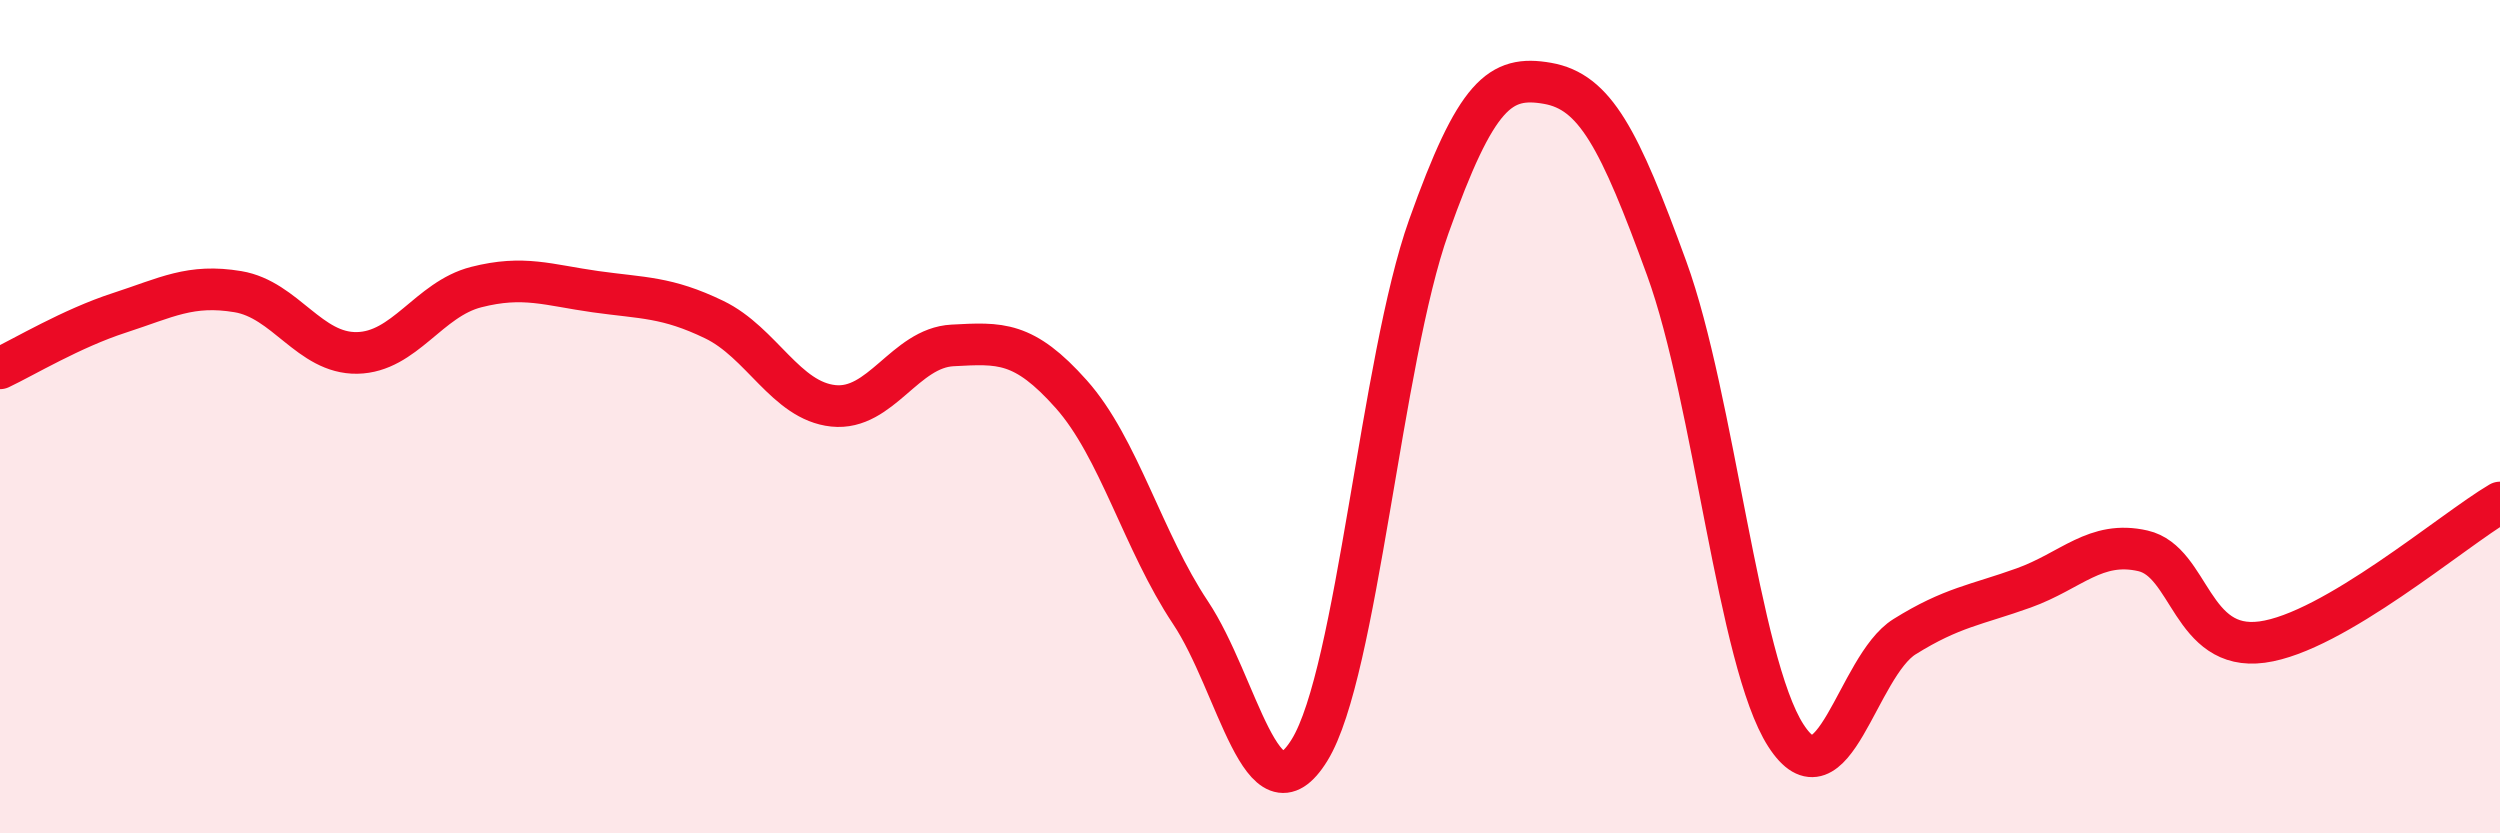
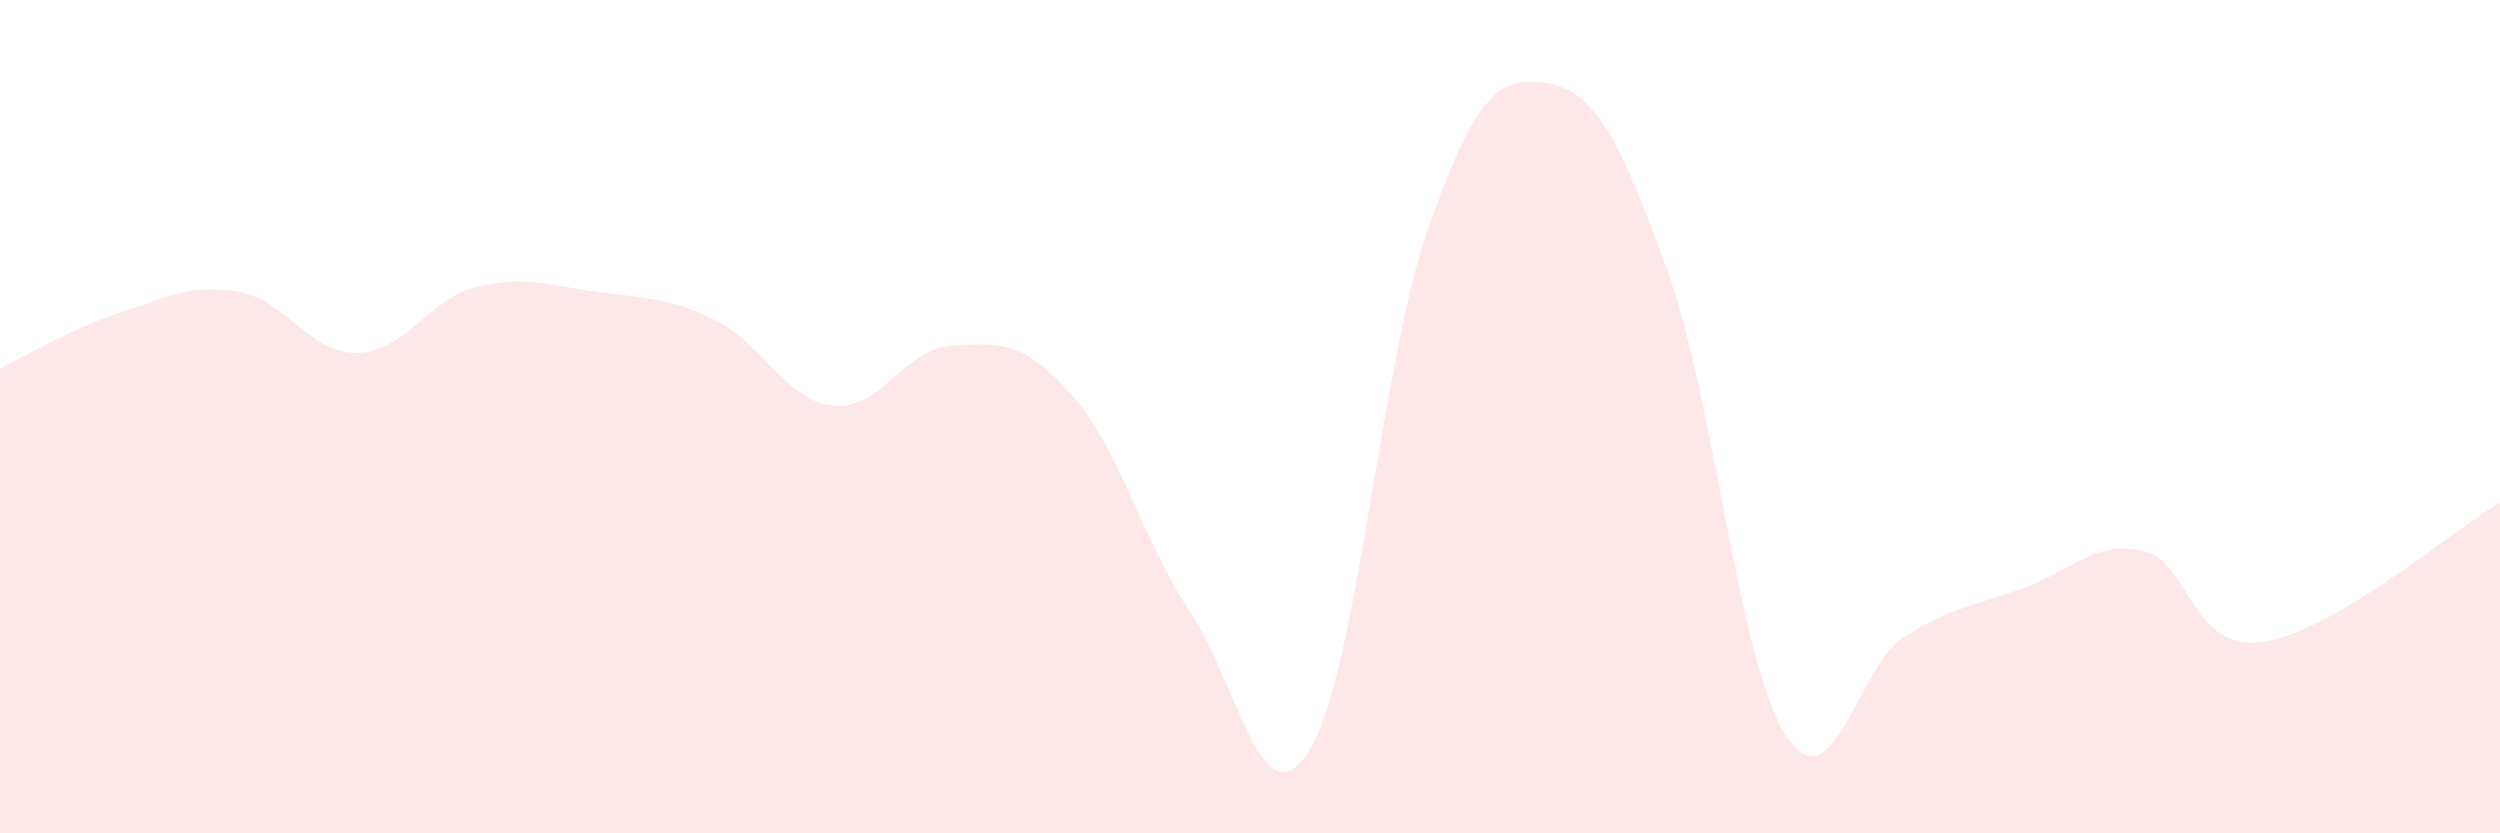
<svg xmlns="http://www.w3.org/2000/svg" width="60" height="20" viewBox="0 0 60 20">
  <path d="M 0,8.84 C 0.57,8.57 1.72,7.88 2.86,7.51 C 4,7.14 4.57,6.81 5.71,7 C 6.85,7.19 7.43,8.49 8.57,8.47 C 9.71,8.45 10.29,7.18 11.43,6.89 C 12.57,6.6 13.15,6.84 14.29,7 C 15.43,7.16 16,7.12 17.14,7.67 C 18.28,8.22 18.86,9.62 20,9.74 C 21.14,9.86 21.72,8.35 22.86,8.29 C 24,8.23 24.57,8.18 25.71,9.46 C 26.85,10.74 27.43,12.99 28.57,14.7 C 29.71,16.41 30.29,19.85 31.43,18 C 32.57,16.15 33.15,8.64 34.29,5.44 C 35.43,2.24 36,1.8 37.14,2 C 38.28,2.2 38.86,3.31 40,6.44 C 41.14,9.57 41.72,15.88 42.86,17.65 C 44,19.42 44.57,15.99 45.71,15.28 C 46.85,14.57 47.43,14.52 48.57,14.11 C 49.71,13.7 50.29,12.96 51.43,13.22 C 52.57,13.48 52.58,15.64 54.29,15.41 C 56,15.18 58.86,12.73 60,12.06L60 20L0 20Z" fill="#EB0A25" opacity="0.1" stroke-linecap="round" stroke-linejoin="round" />
-   <path d="M 0,8.84 C 0.57,8.57 1.72,7.88 2.86,7.51 C 4,7.14 4.57,6.81 5.71,7 C 6.85,7.19 7.43,8.49 8.57,8.47 C 9.71,8.45 10.29,7.18 11.43,6.89 C 12.57,6.6 13.15,6.84 14.29,7 C 15.43,7.16 16,7.12 17.14,7.67 C 18.28,8.22 18.86,9.62 20,9.74 C 21.14,9.86 21.72,8.35 22.86,8.29 C 24,8.23 24.57,8.18 25.71,9.46 C 26.85,10.74 27.43,12.99 28.57,14.7 C 29.71,16.41 30.29,19.85 31.43,18 C 32.57,16.15 33.15,8.64 34.29,5.44 C 35.43,2.24 36,1.8 37.14,2 C 38.28,2.2 38.86,3.31 40,6.44 C 41.14,9.57 41.72,15.88 42.86,17.65 C 44,19.42 44.57,15.99 45.71,15.28 C 46.85,14.57 47.43,14.52 48.57,14.11 C 49.71,13.7 50.29,12.96 51.43,13.22 C 52.57,13.48 52.58,15.64 54.29,15.41 C 56,15.18 58.86,12.73 60,12.06" stroke="#EB0A25" stroke-width="1" fill="none" stroke-linecap="round" stroke-linejoin="round" />
</svg>